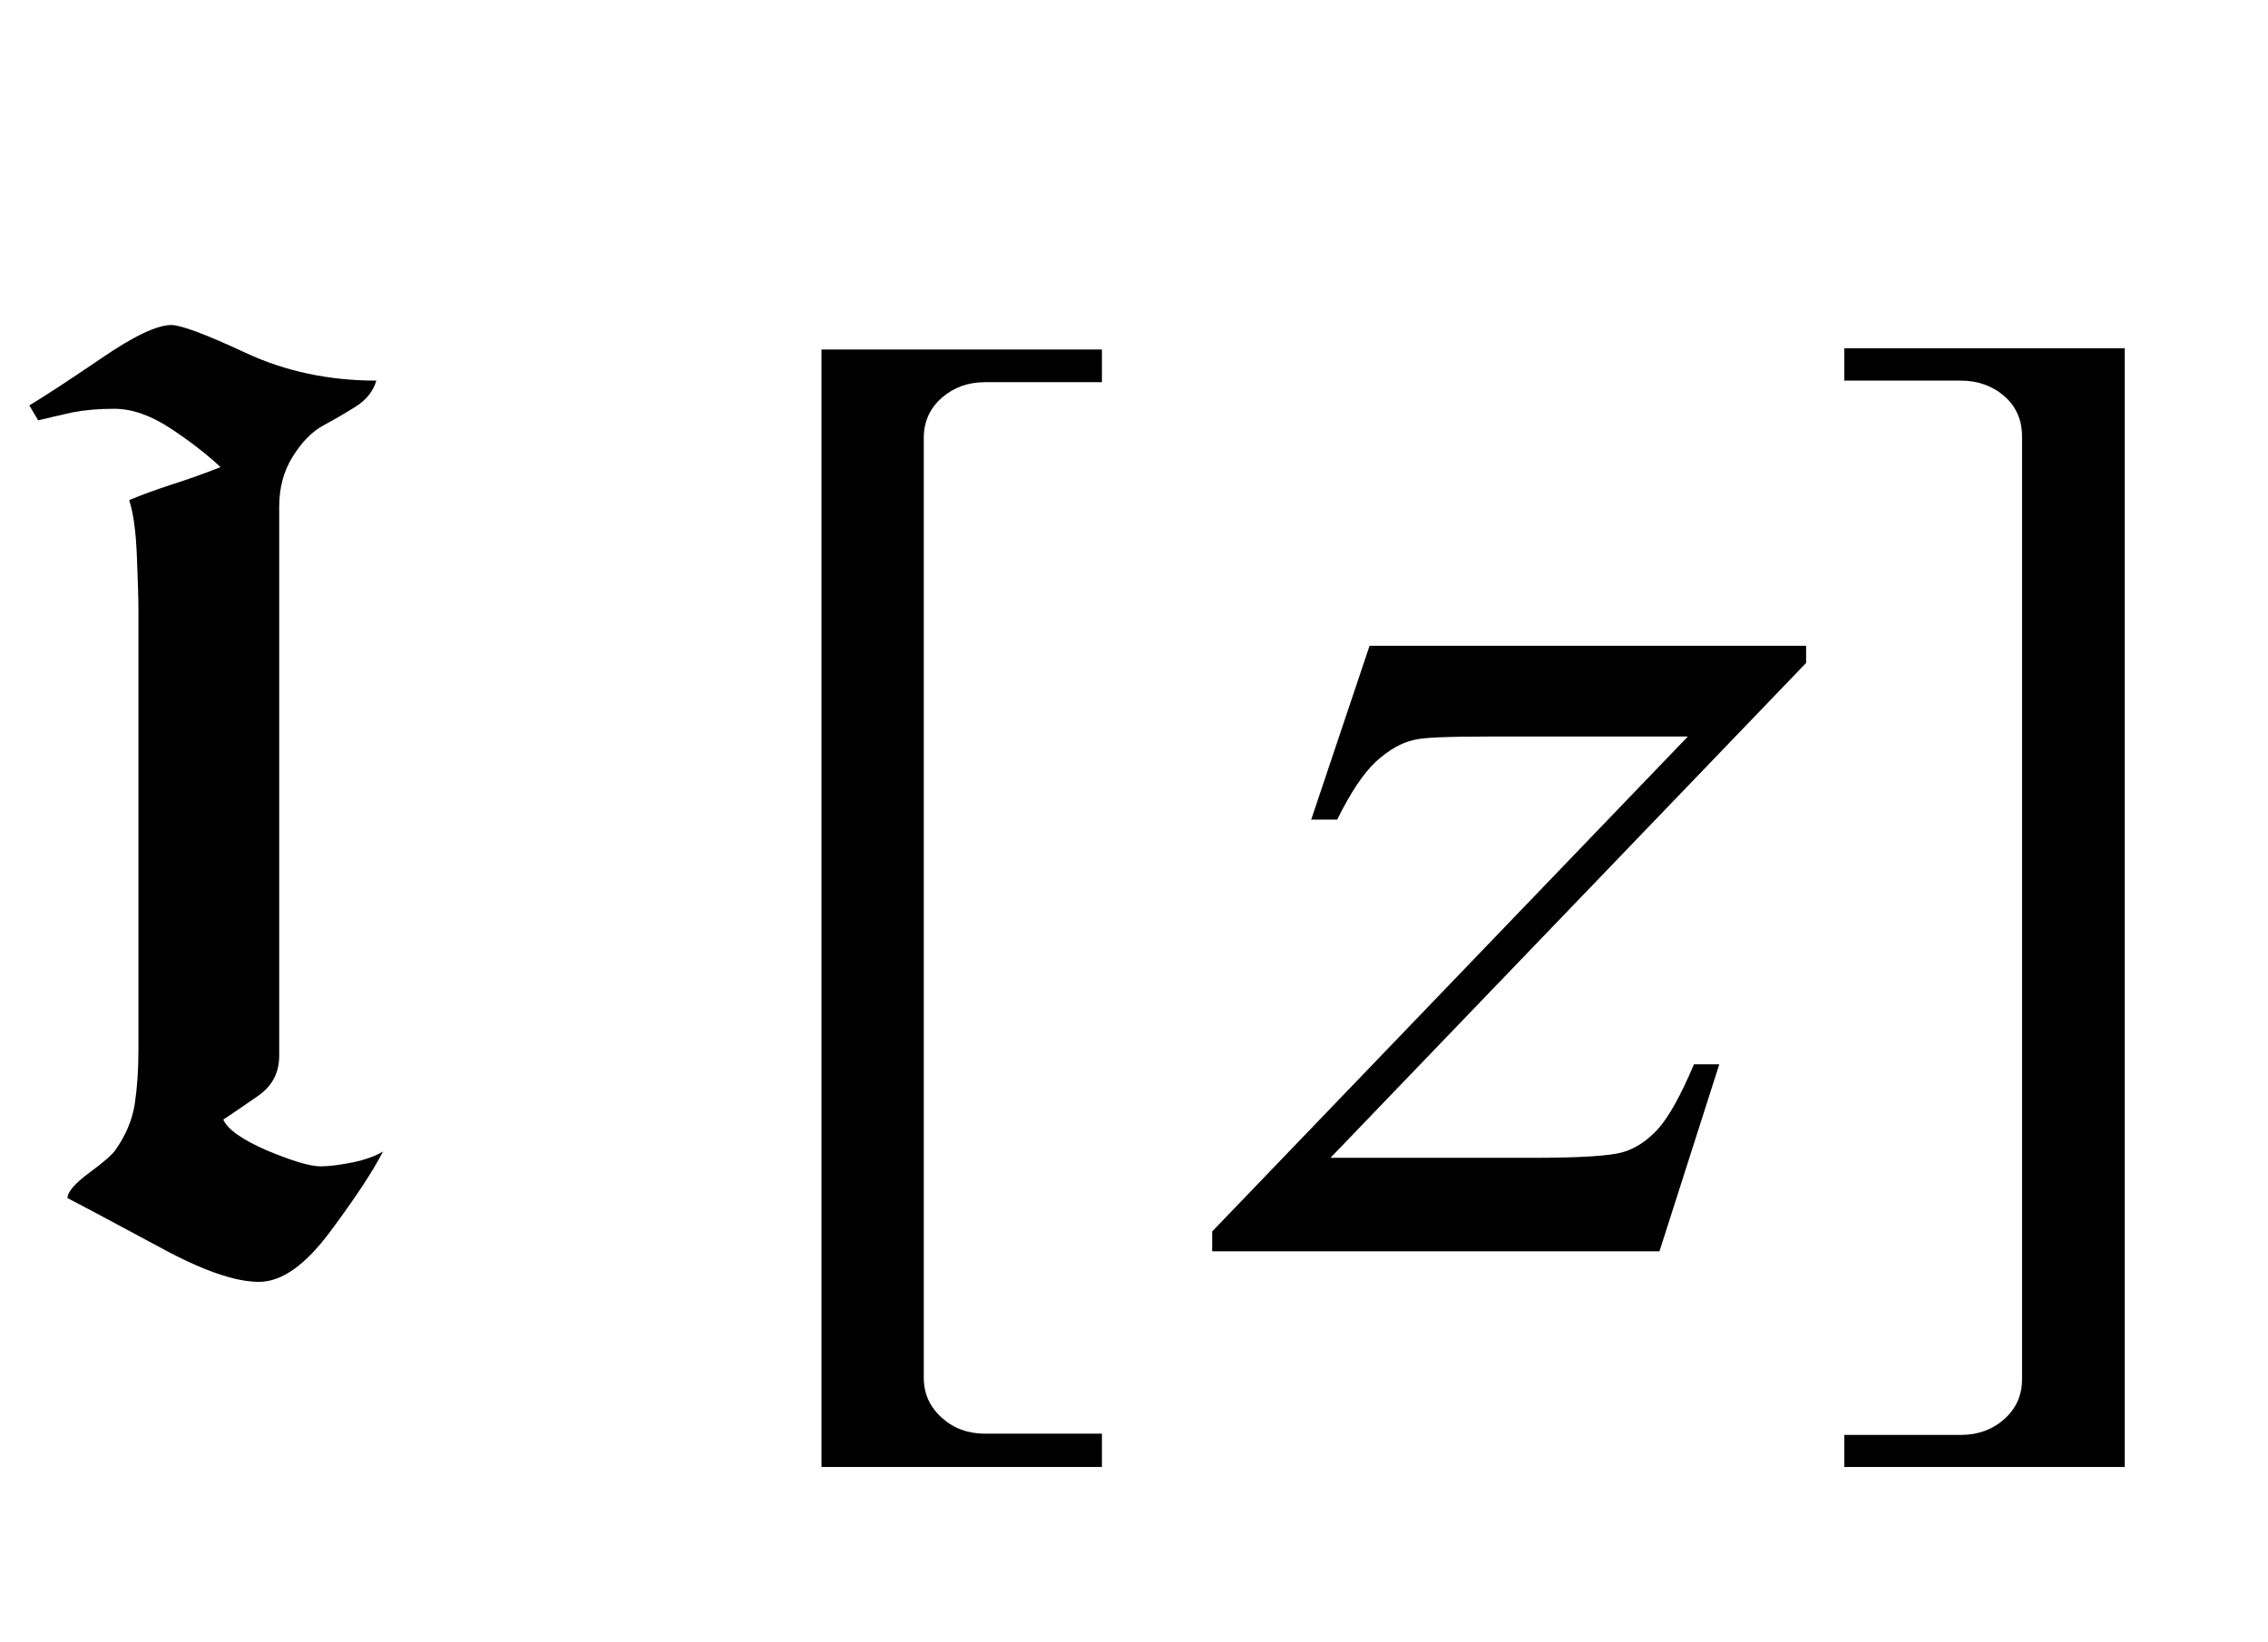
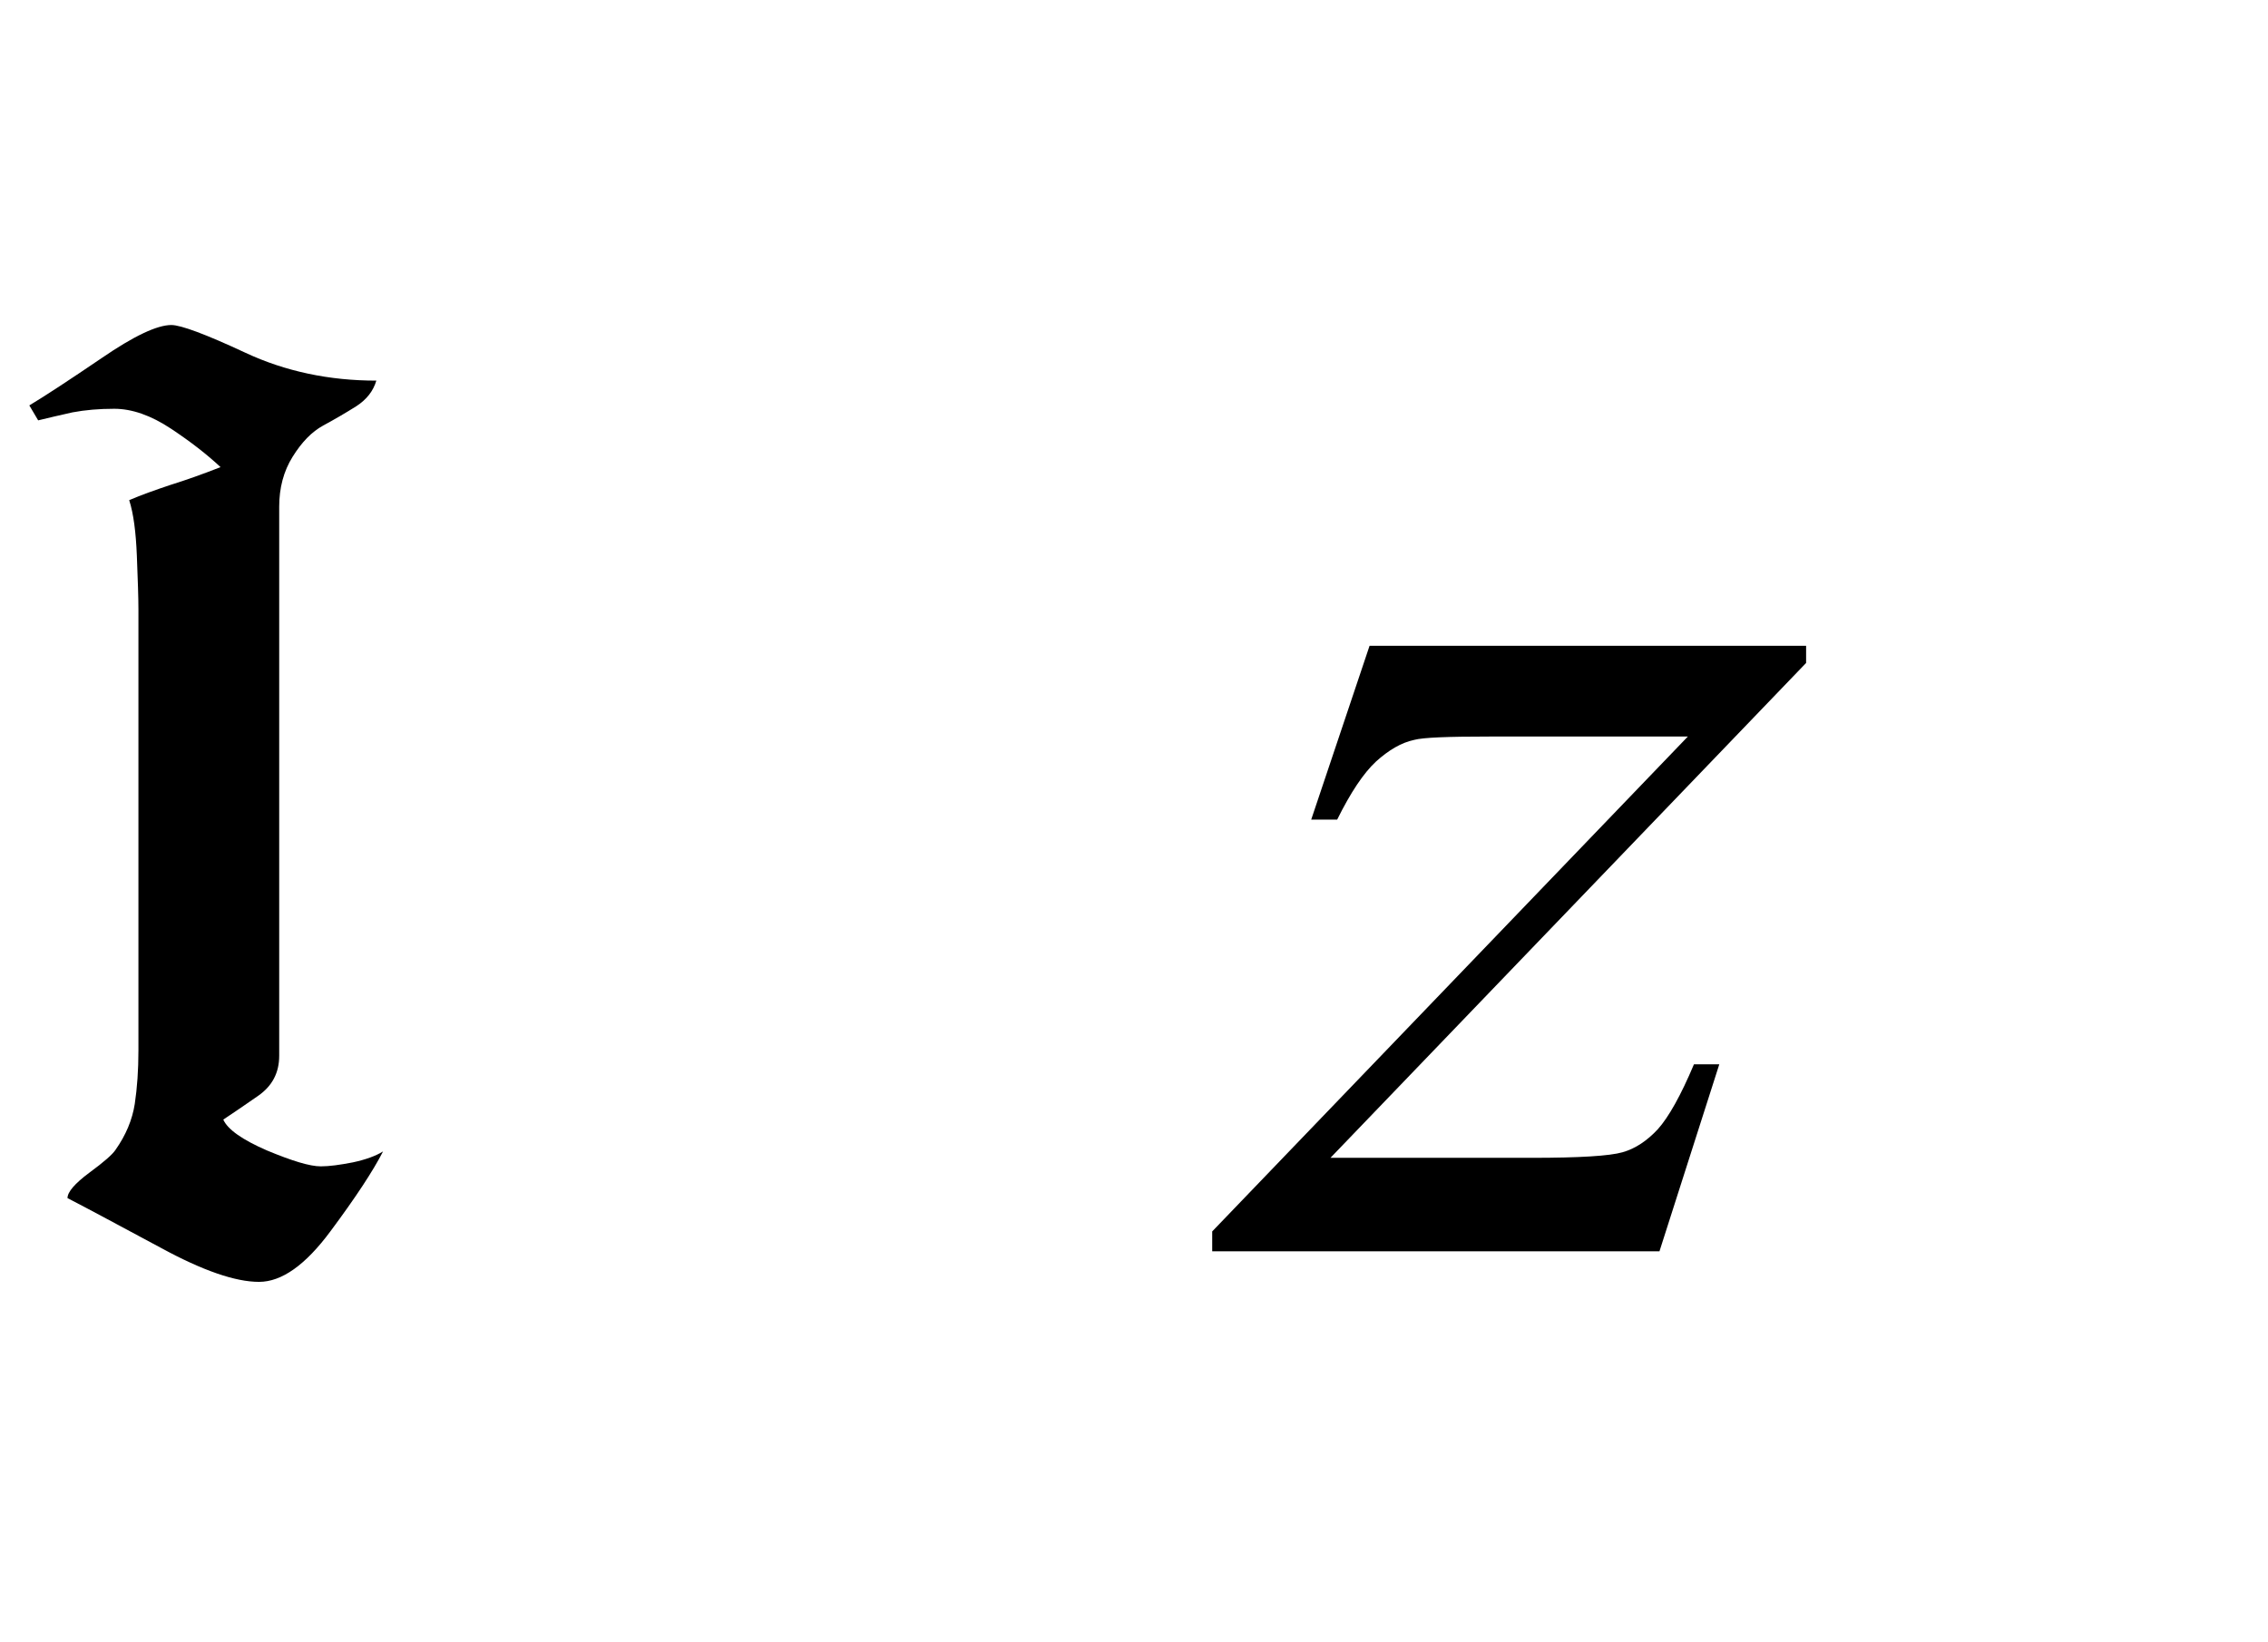
<svg xmlns="http://www.w3.org/2000/svg" xmlns:xlink="http://www.w3.org/1999/xlink" viewBox="0 0 29 21" version="1.1">
  <defs>
    <g>
      <symbol overflow="visible" id="glyph0-0">
        <path style="stroke:none;" d="M 1.062 0 L 1.062 -13.598 L 7.438 -13.598 L 7.438 0 Z M 2.125 -1.062 L 6.375 -1.062 L 6.375 -12.535 L 2.125 -12.535 Z M 2.125 -1.062 " />
      </symbol>
      <symbol overflow="visible" id="glyph0-1">
        <path style="stroke:none;" d="M 4.898 -1.277 C 4.77 -1.027 4.547 -0.688 4.227 -0.258 C 3.906 0.176 3.602 0.391 3.312 0.391 C 3.008 0.391 2.59 0.246 2.059 -0.043 C 1.527 -0.328 1.129 -0.543 0.863 -0.68 C 0.863 -0.758 0.957 -0.867 1.141 -1.004 C 1.328 -1.141 1.438 -1.238 1.477 -1.297 C 1.609 -1.484 1.691 -1.68 1.723 -1.883 C 1.754 -2.09 1.77 -2.316 1.77 -2.566 L 1.77 -8.211 C 1.77 -8.359 1.762 -8.586 1.75 -8.891 C 1.738 -9.195 1.707 -9.434 1.652 -9.605 C 1.809 -9.672 1.984 -9.734 2.184 -9.801 C 2.383 -9.863 2.594 -9.938 2.82 -10.027 C 2.648 -10.188 2.438 -10.352 2.184 -10.52 C 1.93 -10.688 1.688 -10.773 1.461 -10.773 C 1.266 -10.773 1.09 -10.758 0.926 -10.727 C 0.762 -10.691 0.617 -10.656 0.488 -10.625 L 0.375 -10.816 C 0.578 -10.938 0.887 -11.141 1.301 -11.422 C 1.711 -11.703 2.008 -11.844 2.191 -11.844 C 2.312 -11.844 2.629 -11.727 3.141 -11.488 C 3.652 -11.25 4.211 -11.133 4.812 -11.133 C 4.773 -11 4.688 -10.891 4.555 -10.805 C 4.418 -10.719 4.277 -10.637 4.133 -10.559 C 3.988 -10.48 3.859 -10.348 3.742 -10.16 C 3.625 -9.973 3.57 -9.758 3.57 -9.52 L 3.57 -2.5 C 3.57 -2.281 3.48 -2.113 3.301 -1.988 C 3.121 -1.863 2.973 -1.762 2.855 -1.684 C 2.91 -1.559 3.098 -1.426 3.414 -1.289 C 3.734 -1.156 3.961 -1.086 4.102 -1.086 C 4.211 -1.086 4.348 -1.105 4.512 -1.137 C 4.676 -1.172 4.805 -1.219 4.898 -1.277 Z M 4.898 -1.277 " />
      </symbol>
      <symbol overflow="visible" id="glyph0-2">
-         <path style="stroke:none;" d="M 5.09 2.758 L 1.504 2.758 L 1.504 -11.531 L 5.09 -11.531 L 5.09 -11.113 L 3.594 -11.113 C 3.379 -11.113 3.195 -11.047 3.043 -10.914 C 2.891 -10.781 2.812 -10.609 2.812 -10.402 L 2.812 1.617 C 2.812 1.824 2.891 1.992 3.043 2.129 C 3.195 2.266 3.379 2.332 3.594 2.332 L 5.09 2.332 Z M 5.09 2.758 " />
-       </symbol>
+         </symbol>
      <symbol overflow="visible" id="glyph0-3">
-         <path style="stroke:none;" d="M 4.168 2.758 L 0.582 2.758 L 0.582 2.348 L 2.074 2.348 C 2.289 2.348 2.477 2.281 2.629 2.145 C 2.781 2.008 2.855 1.84 2.855 1.637 L 2.855 -10.418 C 2.855 -10.629 2.781 -10.801 2.629 -10.934 C 2.477 -11.066 2.289 -11.133 2.074 -11.133 L 0.582 -11.133 L 0.582 -11.547 L 4.168 -11.547 Z M 4.168 2.758 " />
-       </symbol>
+         </symbol>
      <symbol overflow="visible" id="glyph1-0">
        <path style="stroke:none;" d="M 2.496 0 L 2.496 -11.25 L 11.496 -11.25 L 11.496 0 Z M 2.777 -0.281 L 11.215 -0.281 L 11.215 -10.969 L 2.777 -10.969 Z M 2.777 -0.281 " />
      </symbol>
      <symbol overflow="visible" id="glyph1-1">
        <path style="stroke:none;" d="M 1.512 -7.742 L 7.094 -7.742 L 7.094 -7.523 L 1.012 -1.195 L 3.586 -1.195 C 4.195 -1.195 4.582 -1.219 4.746 -1.266 C 4.91 -1.312 5.062 -1.414 5.199 -1.562 C 5.336 -1.715 5.492 -1.992 5.66 -2.391 L 5.984 -2.391 L 5.219 0 L -0.5 0 L -0.5 -0.254 L 5.582 -6.582 L 3.051 -6.582 C 2.516 -6.582 2.195 -6.57 2.082 -6.539 C 1.918 -6.504 1.758 -6.41 1.594 -6.262 C 1.434 -6.113 1.27 -5.867 1.098 -5.52 L 0.766 -5.52 Z M 1.512 -7.742 " />
      </symbol>
    </g>
  </defs>
  <g id="surface55331">
    <g style="fill:rgb(0%,0%,0%);fill-opacity:1;">
      <use xlink:href="#glyph0-1" x="0" y="16" />
    </g>
    <g style="fill:rgb(0%,0%,0%);fill-opacity:1;">
      <use xlink:href="#glyph0-2" x="9" y="16" />
    </g>
    <g style="fill:rgb(0%,0%,0%);fill-opacity:1;">
      <use xlink:href="#glyph1-1" x="16" y="16" />
    </g>
    <g style="fill:rgb(0%,0%,0%);fill-opacity:1;">
      <use xlink:href="#glyph0-3" x="23" y="16" />
    </g>
  </g>
</svg>